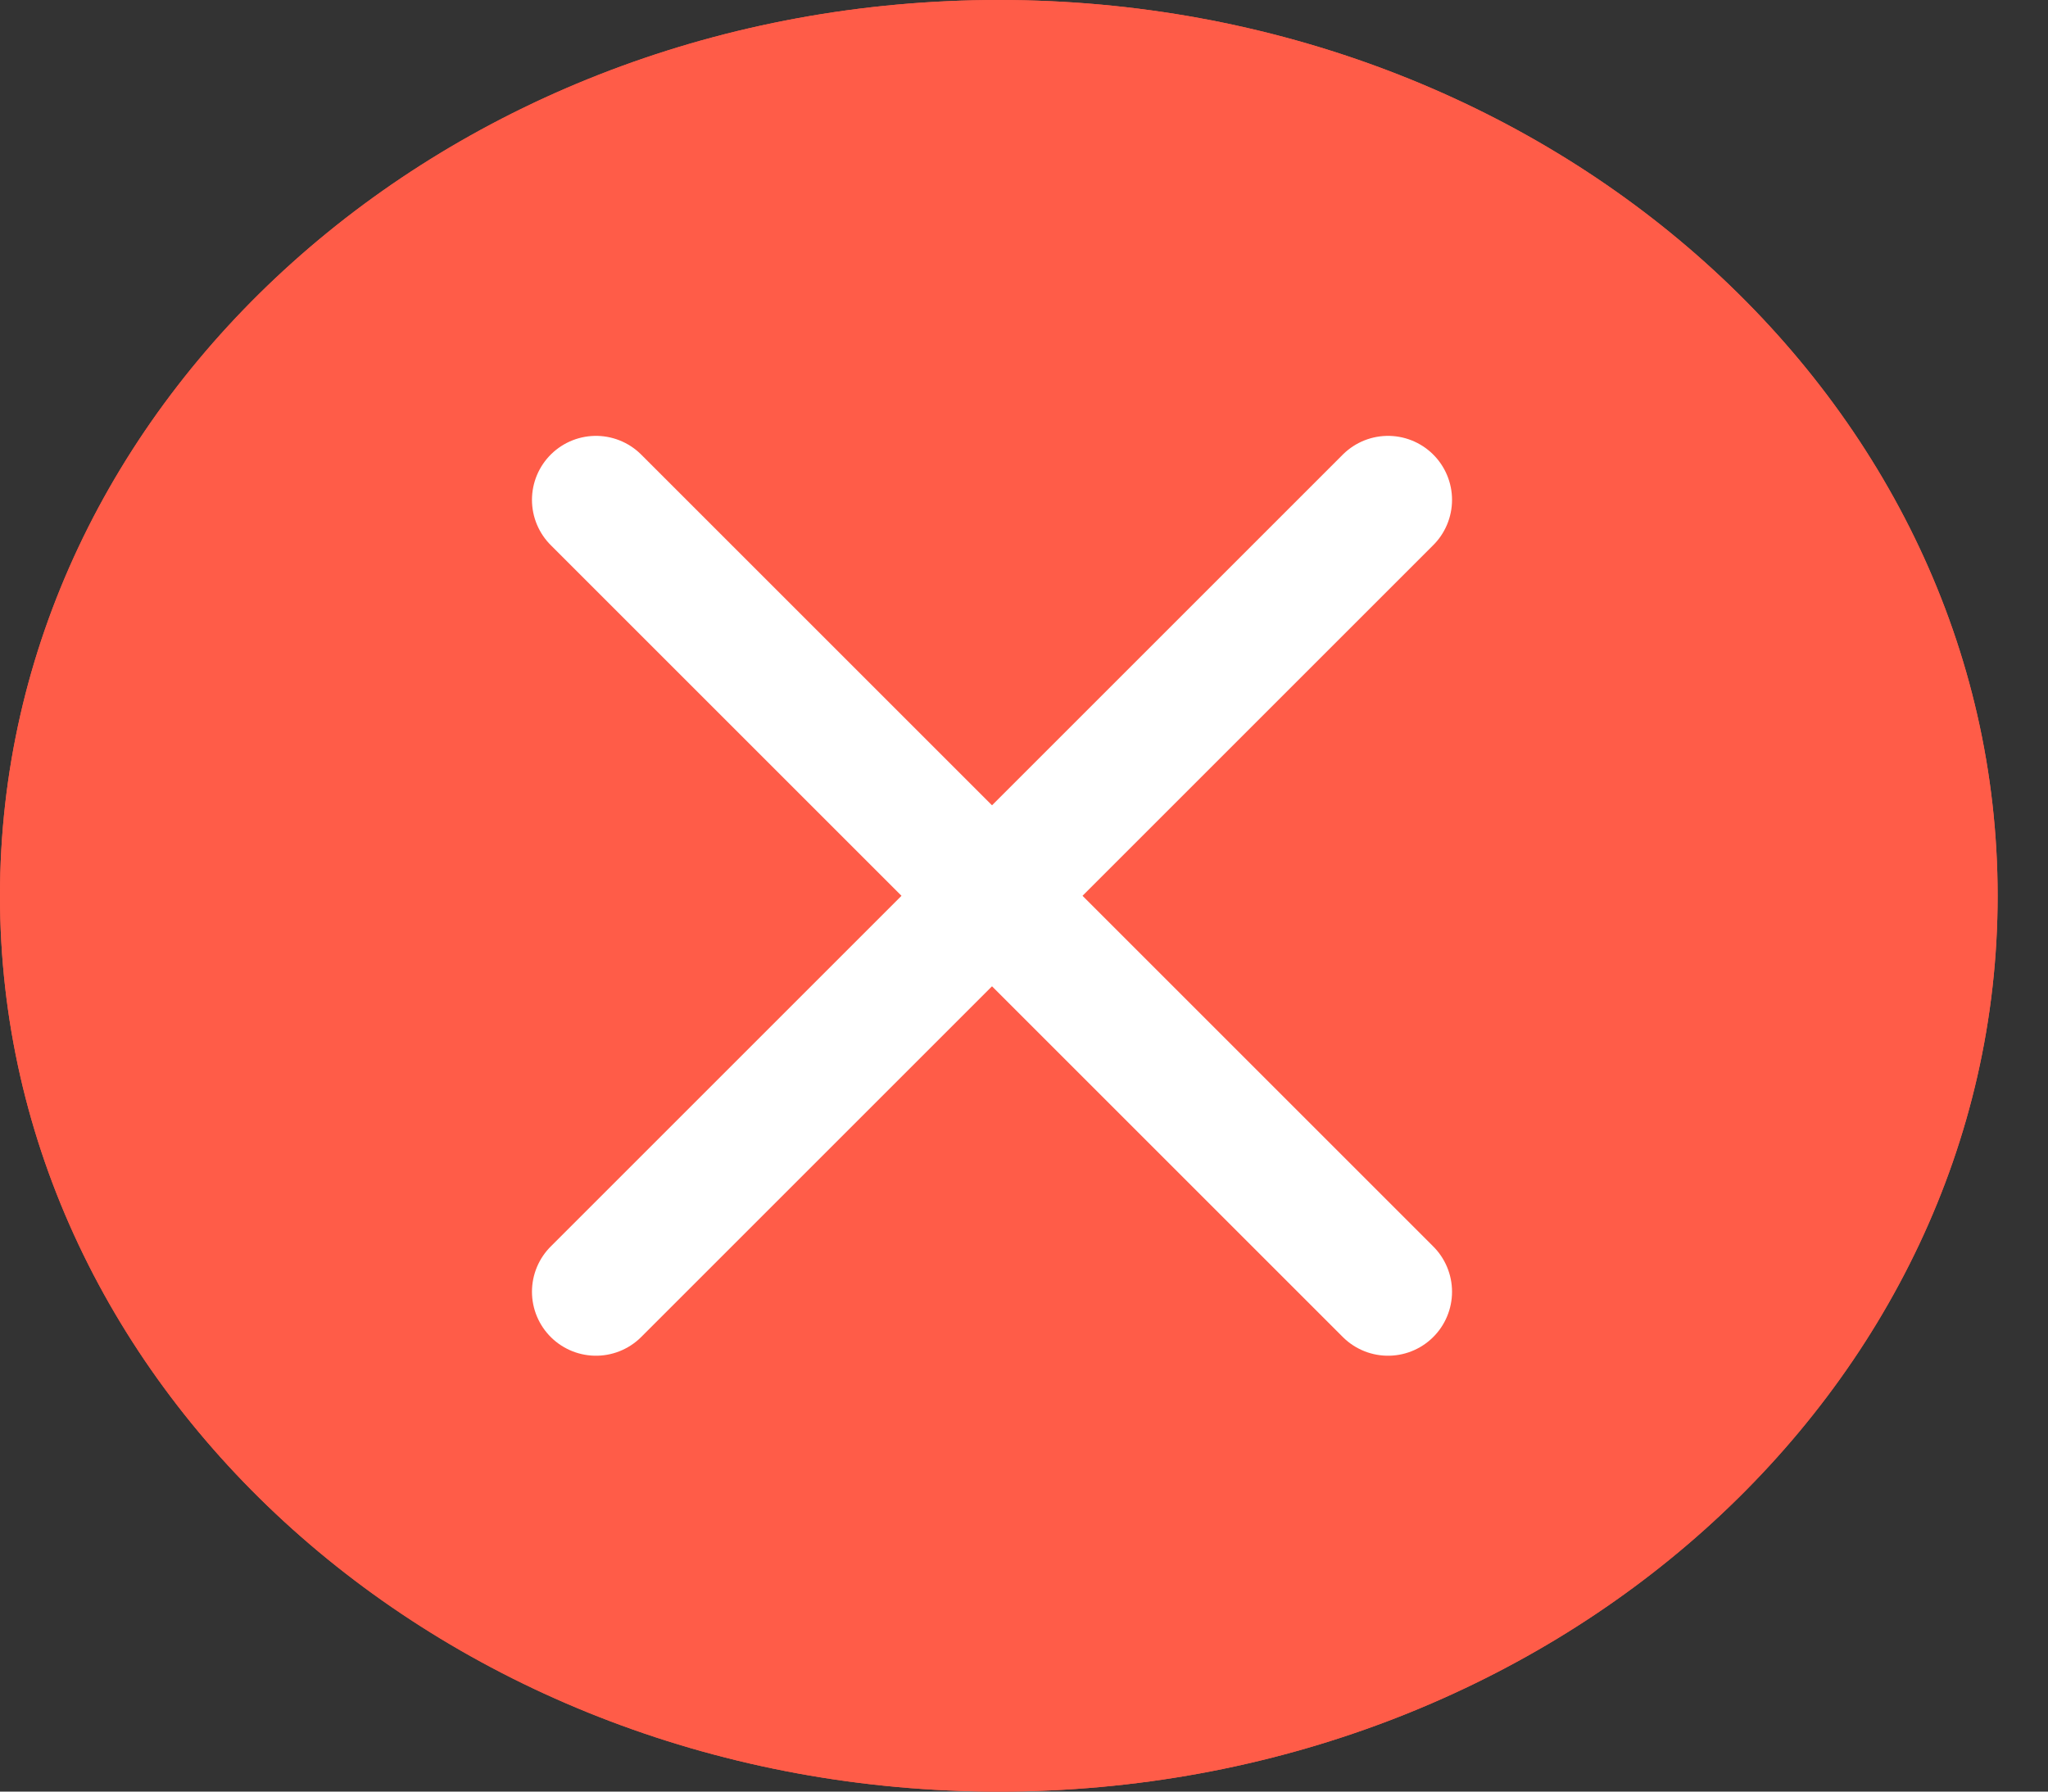
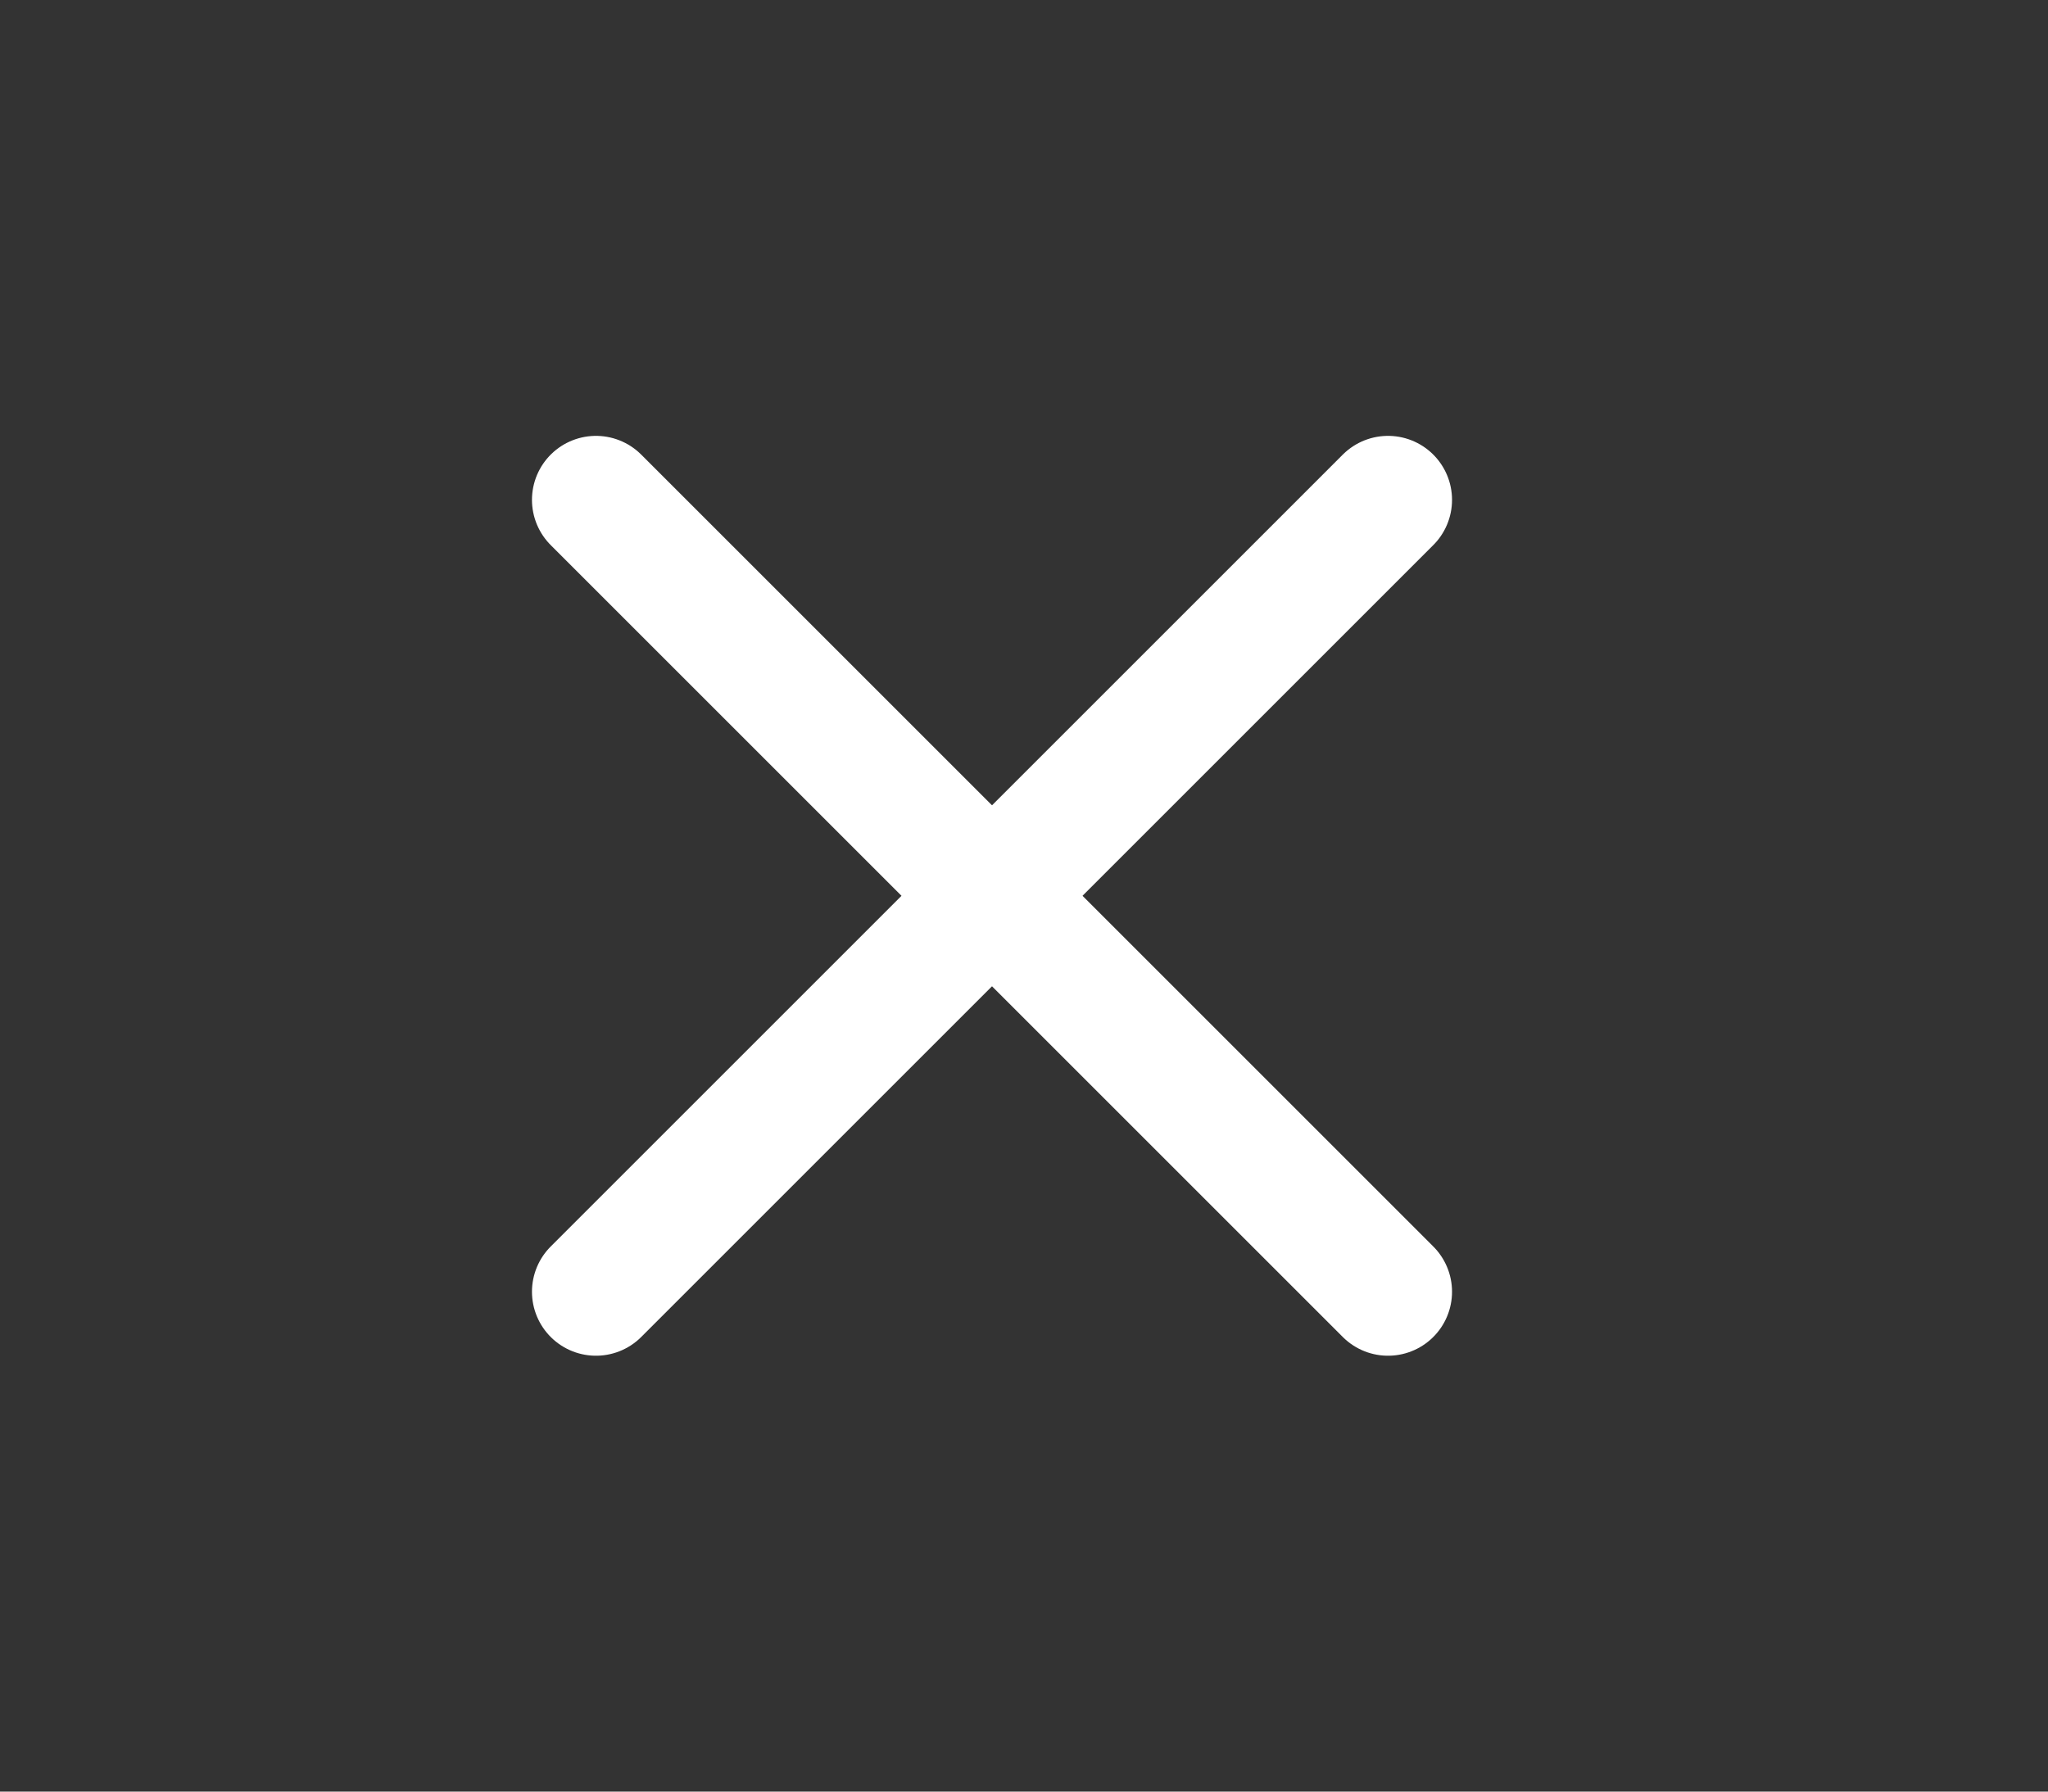
<svg xmlns="http://www.w3.org/2000/svg" width="32" height="28" viewBox="0 0 32 28" fill="none">
  <rect x="0" y="0" width="32" height="28" fill="#333333" stroke="none" />
  <g clip-path="url(#clip0_47_461)">
    <path d="M15.607 28C24.226 28 31.213 21.732 31.213 14C31.213 6.268 24.226 0 15.607 0C6.987 0 0 6.268 0 14C0 21.732 6.987 28 15.607 28Z" fill="#FF5C48" />
    <path d="M15.607 28C24.226 28 31.213 21.732 31.213 14C31.213 6.268 24.226 0 15.607 0C6.987 0 0 6.268 0 14C0 21.732 6.987 28 15.607 28Z" fill="#FF5C48" />
  </g>
  <path d="M21.688 7.812L9.312 20.188" stroke="white" stroke-width="2" stroke-linecap="round" stroke-linejoin="round" />
  <path d="M21.688 20.188L9.312 7.812" stroke="white" stroke-width="2" stroke-linecap="round" stroke-linejoin="round" />
  <defs>
    <clipPath id="clip0_47_461">
-       <rect width="31.213" height="28" fill="white" />
-     </clipPath>
+       </clipPath>
  </defs>
</svg>